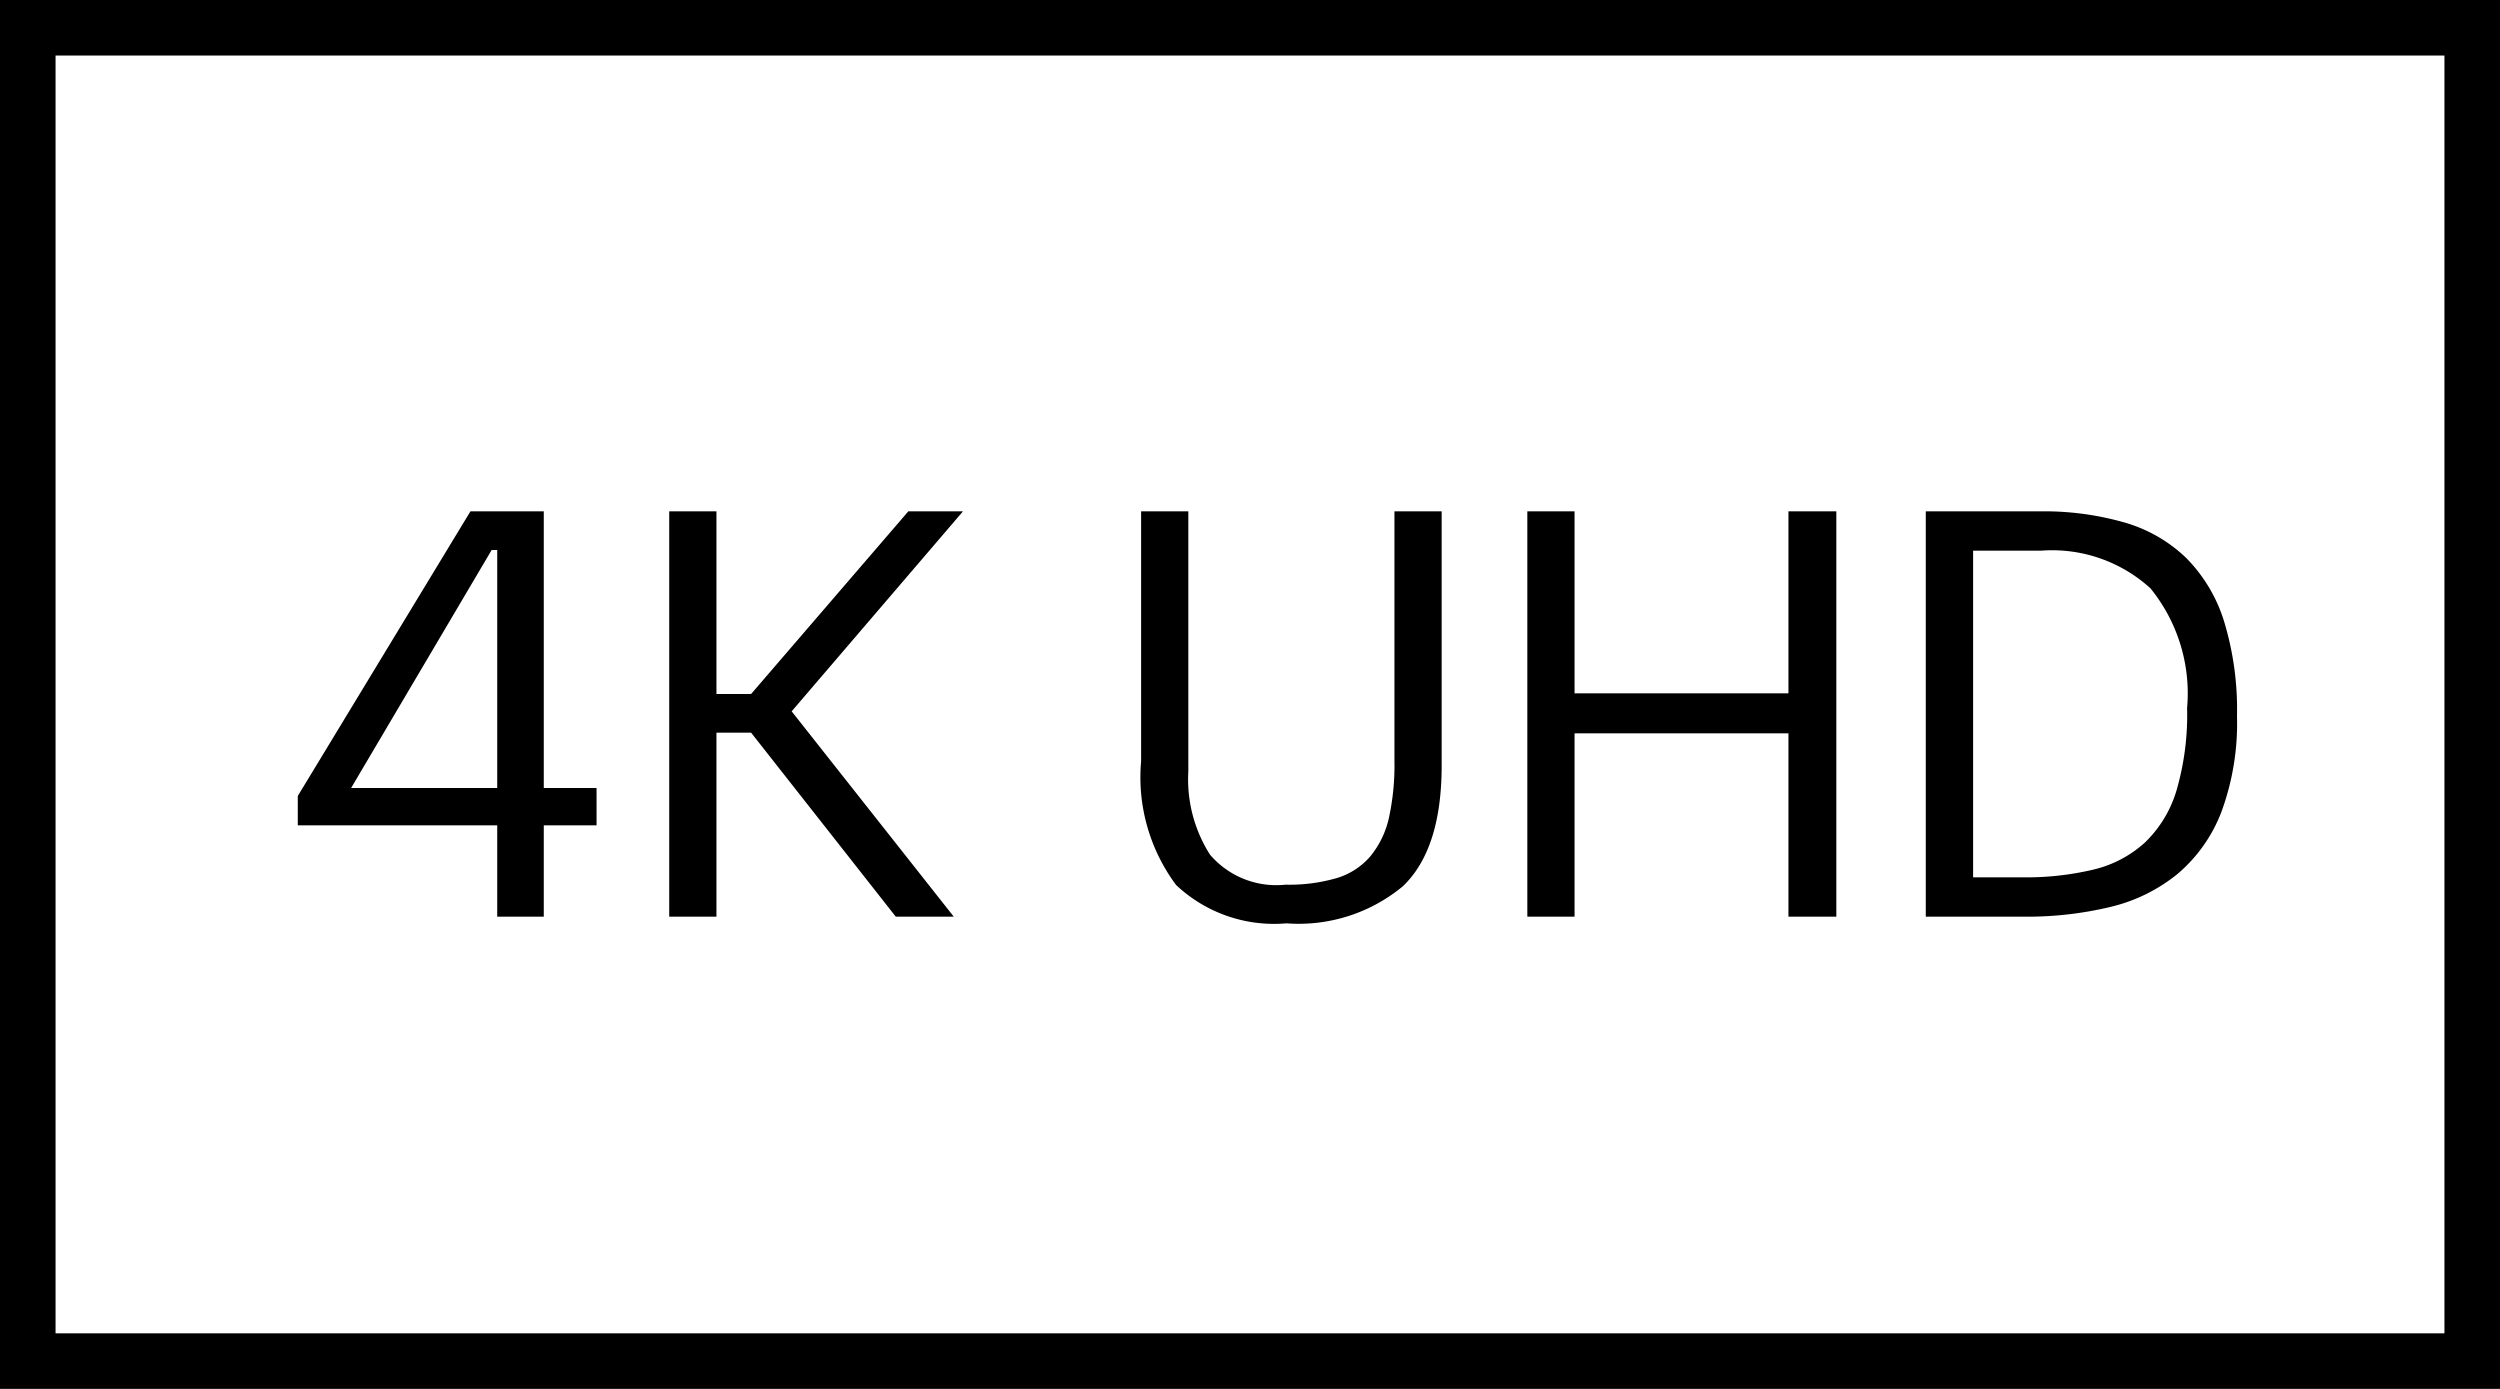
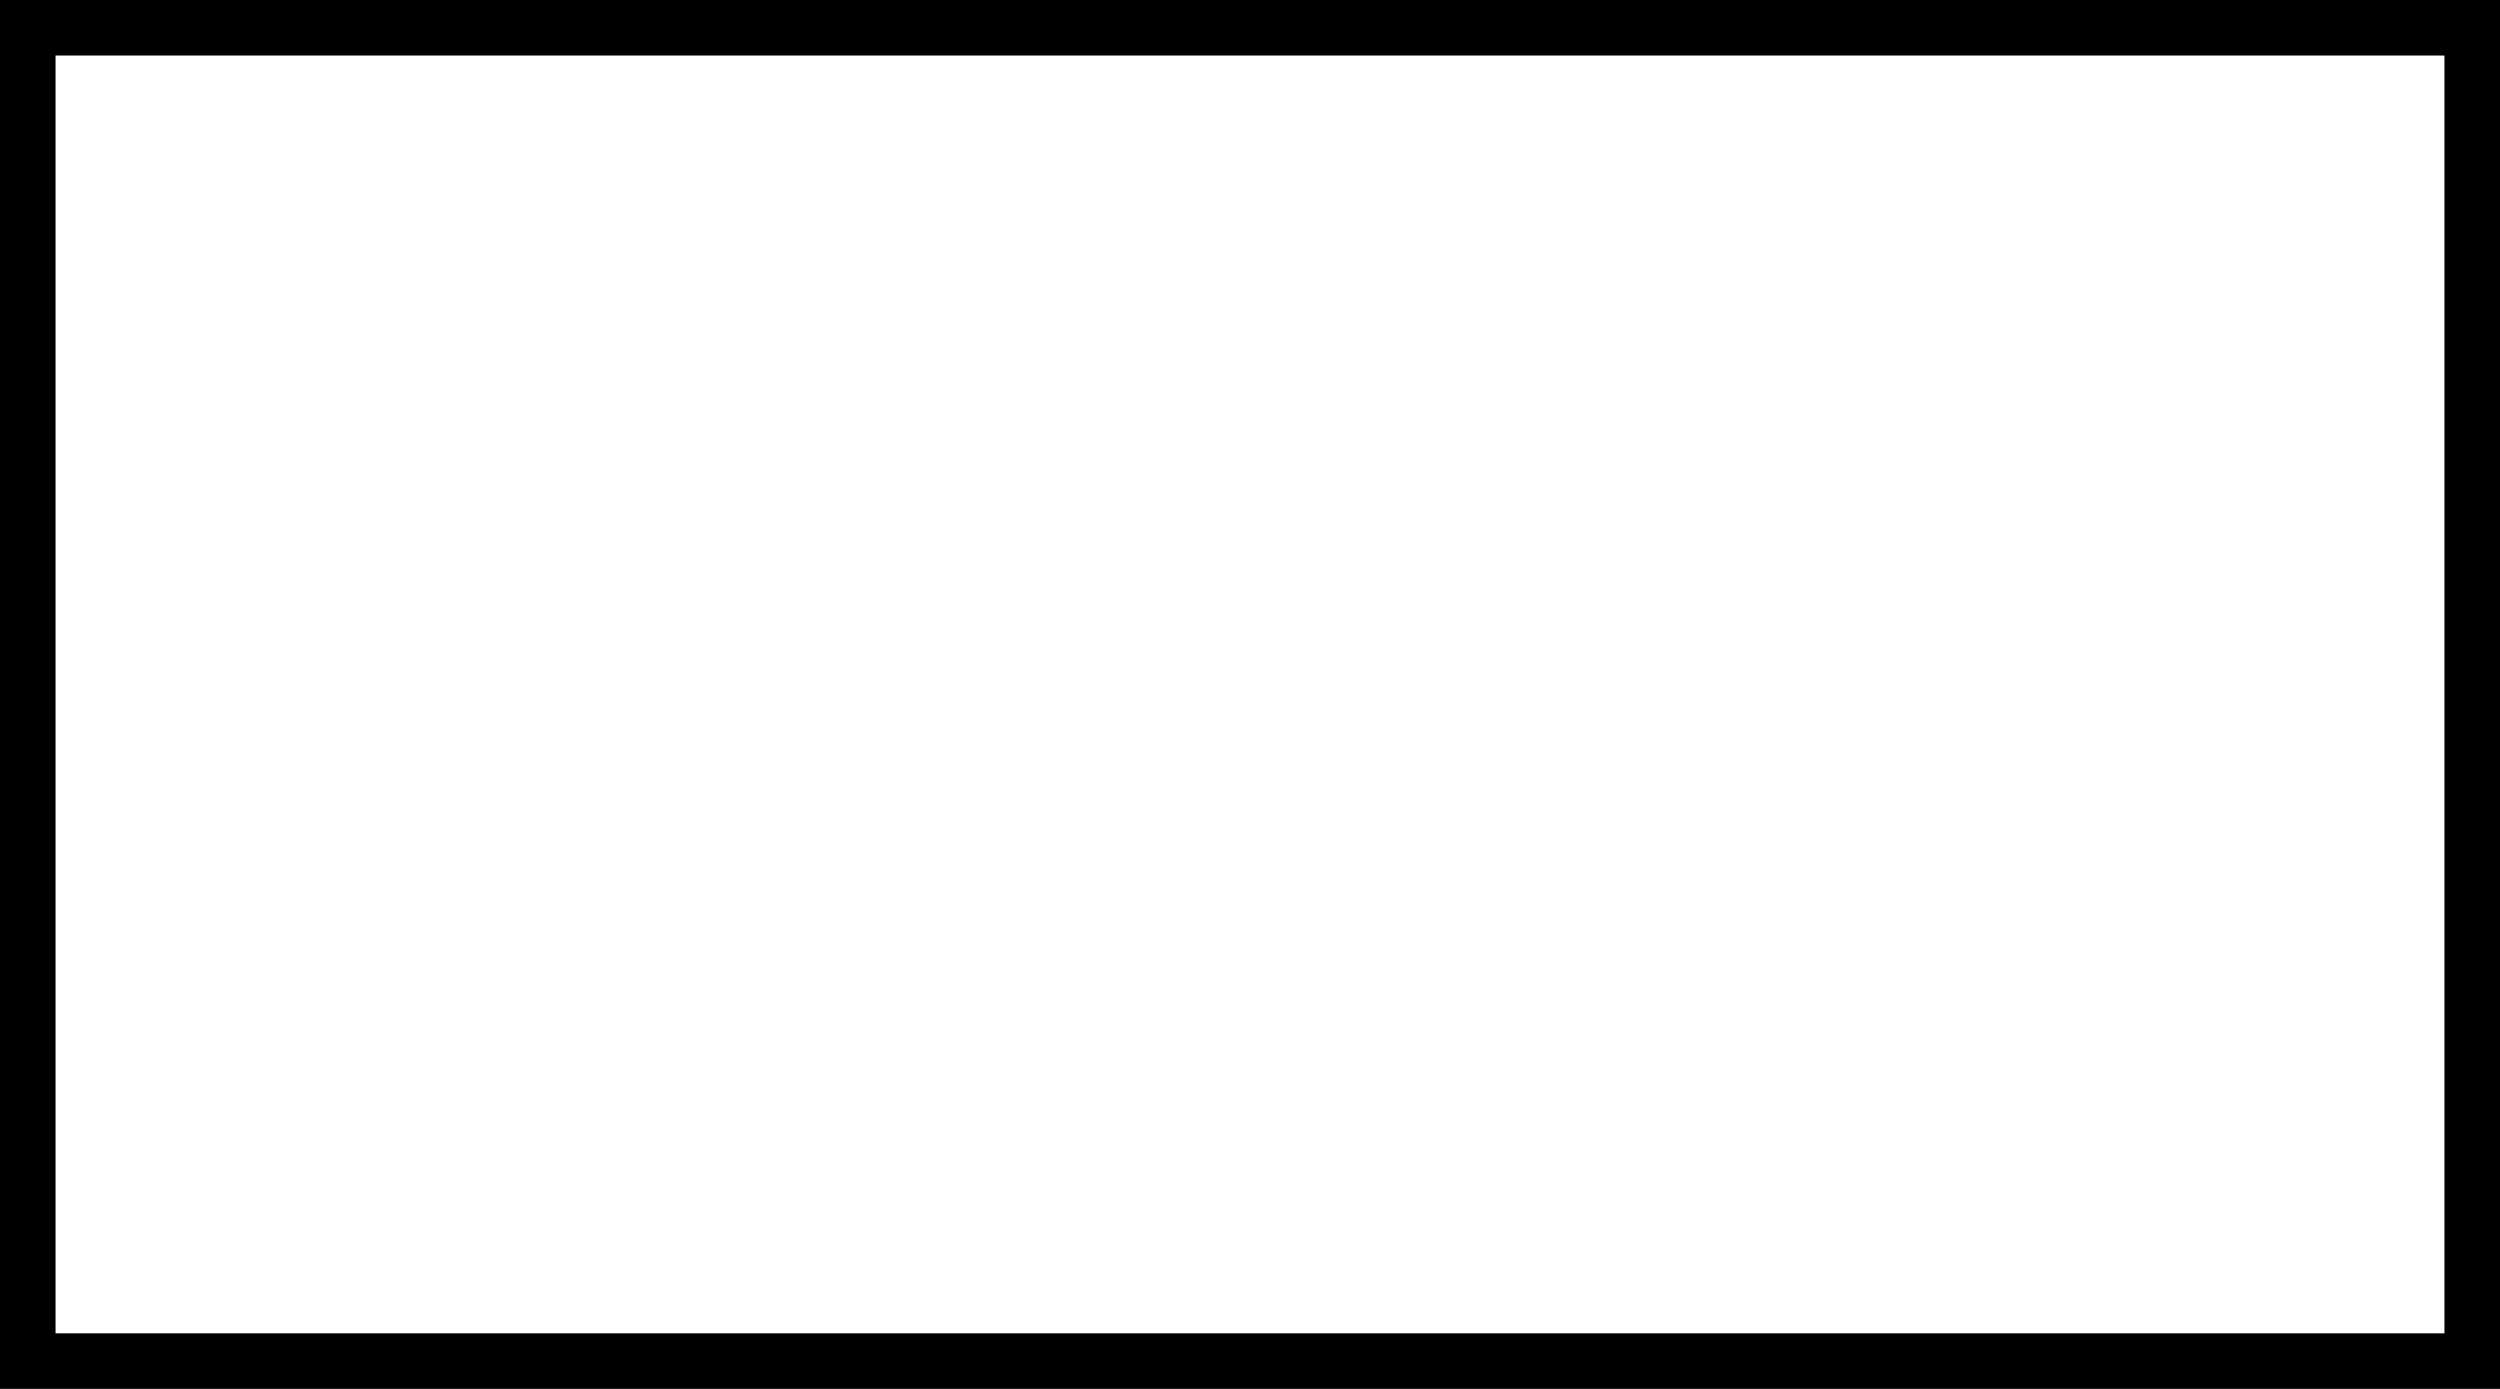
<svg xmlns="http://www.w3.org/2000/svg" width="90" height="50" viewBox="0 0 90 50">
  <g id="Group_1529" data-name="Group 1529" transform="translate(-807 -2788)">
-     <path id="Path_1578" data-name="Path 1578" d="M9.576-14.592v9.96h1.9v1.344h-1.9V0H7.9V-3.288H.72V-4.344L6.936-14.592ZM7.9-4.632V-13.2H7.7L2.64-4.632ZM15.792,0h-1.7V-14.592h1.7v6.576H17.04L22.7-14.592h1.968L18.5-7.392,24.336,0H22.248L17.04-6.624H15.792ZM41.9-14.592v9.144q0,3.024-1.4,4.356A5.876,5.876,0,0,1,36.312.24,5.135,5.135,0,0,1,32.34-1.14a6.491,6.491,0,0,1-1.26-4.452v-9h1.7v9.36a5.046,5.046,0,0,0,.78,3,3.139,3.139,0,0,0,2.724,1.08,6.1,6.1,0,0,0,1.848-.24,2.557,2.557,0,0,0,1.2-.78A3.315,3.315,0,0,0,40-3.552a8.9,8.9,0,0,0,.2-2.064v-8.976Zm14.208,0V0H54.384V-6.6h-7.7V0h-1.7V-14.592h1.7V-8.04h7.7v-6.552Zm7.344,0a10.535,10.535,0,0,1,3.024.4,5.31,5.31,0,0,1,2.22,1.272,5.576,5.576,0,0,1,1.368,2.28,10.9,10.9,0,0,1,.468,3.42,9.244,9.244,0,0,1-.564,3.456,5.5,5.5,0,0,1-1.584,2.232A6.038,6.038,0,0,1,65.964-.348,12.812,12.812,0,0,1,62.88,0H59.328V-14.592ZM62.832-1.416a10.429,10.429,0,0,0,2.52-.276,4.192,4.192,0,0,0,1.86-.972,4.294,4.294,0,0,0,1.14-1.872,9.743,9.743,0,0,0,.384-2.976,6,6,0,0,0-1.32-4.308,5.256,5.256,0,0,0-3.936-1.356H61.032v11.76Z" transform="translate(817 2821)" />
    <g id="Path_1579" data-name="Path 1579" transform="translate(807 2788)" fill="none">
      <path d="M0,0H90V50H0Z" stroke="none" />
      <path d="M 2 2 L 2 48 L 88 48 L 88 2 L 2 2 M 0 0 L 90 0 L 90 50 L 0 50 L 0 0 Z" stroke="none" fill="#000" />
    </g>
  </g>
</svg>